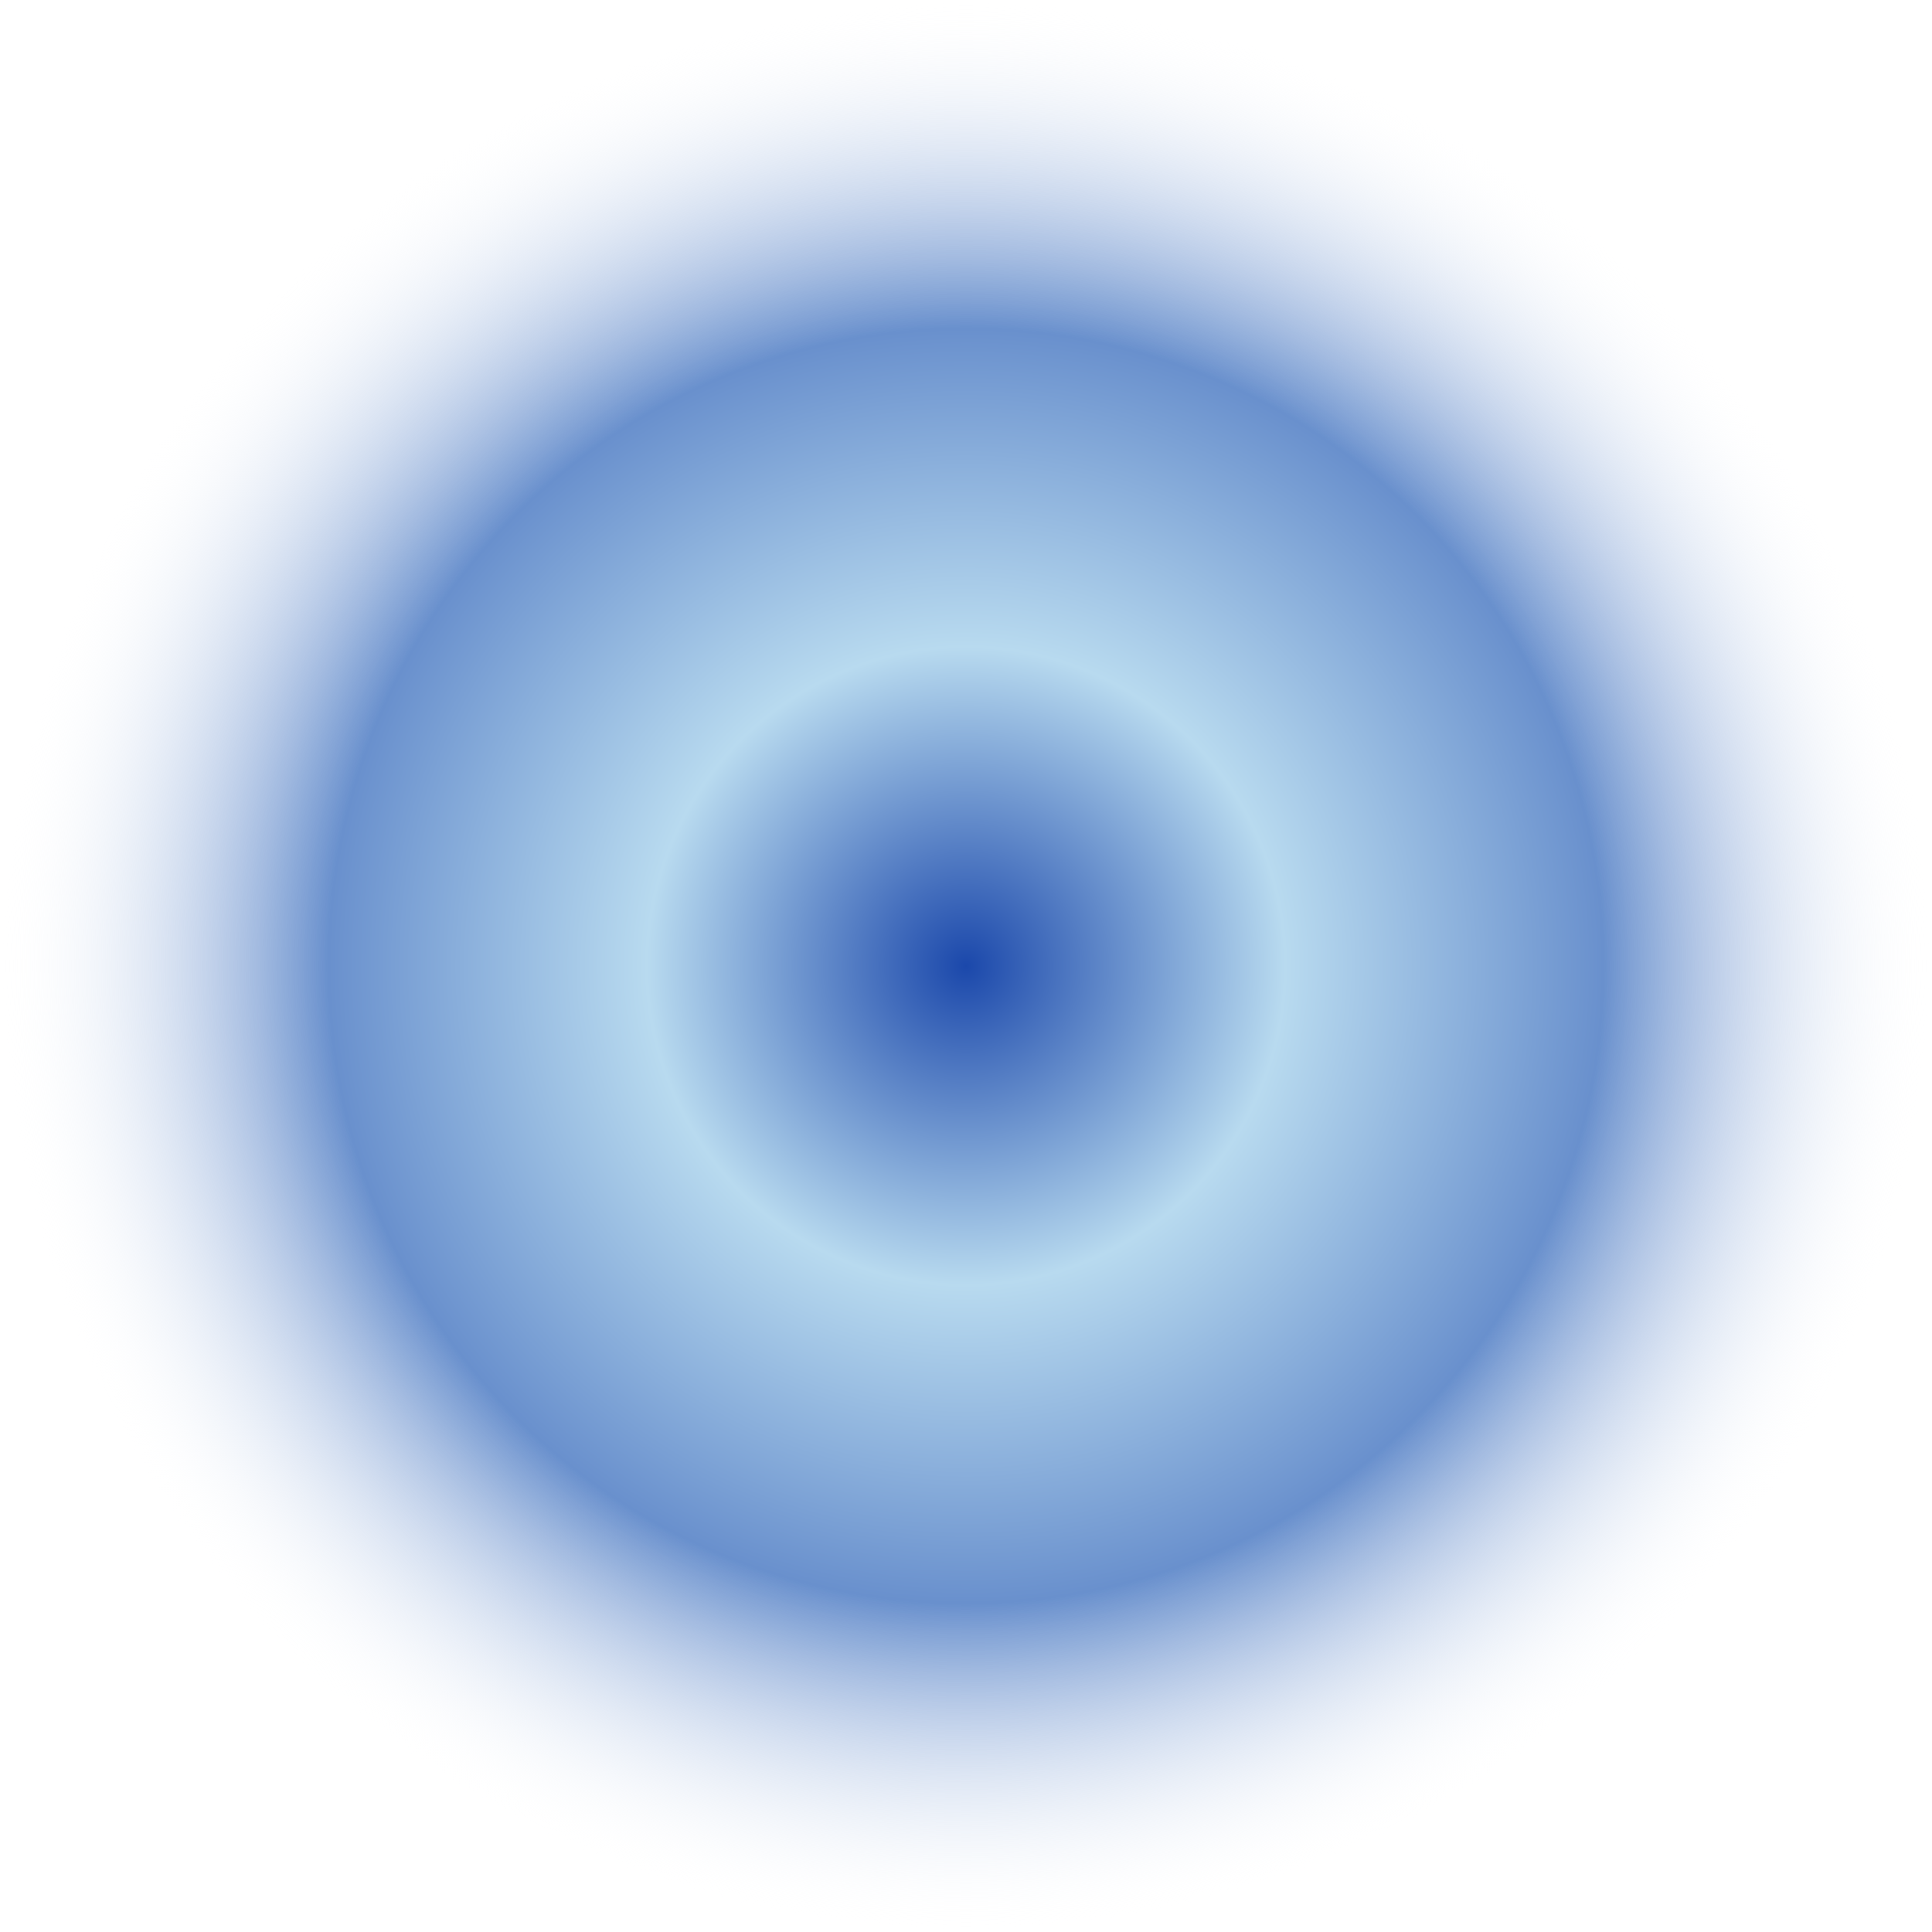
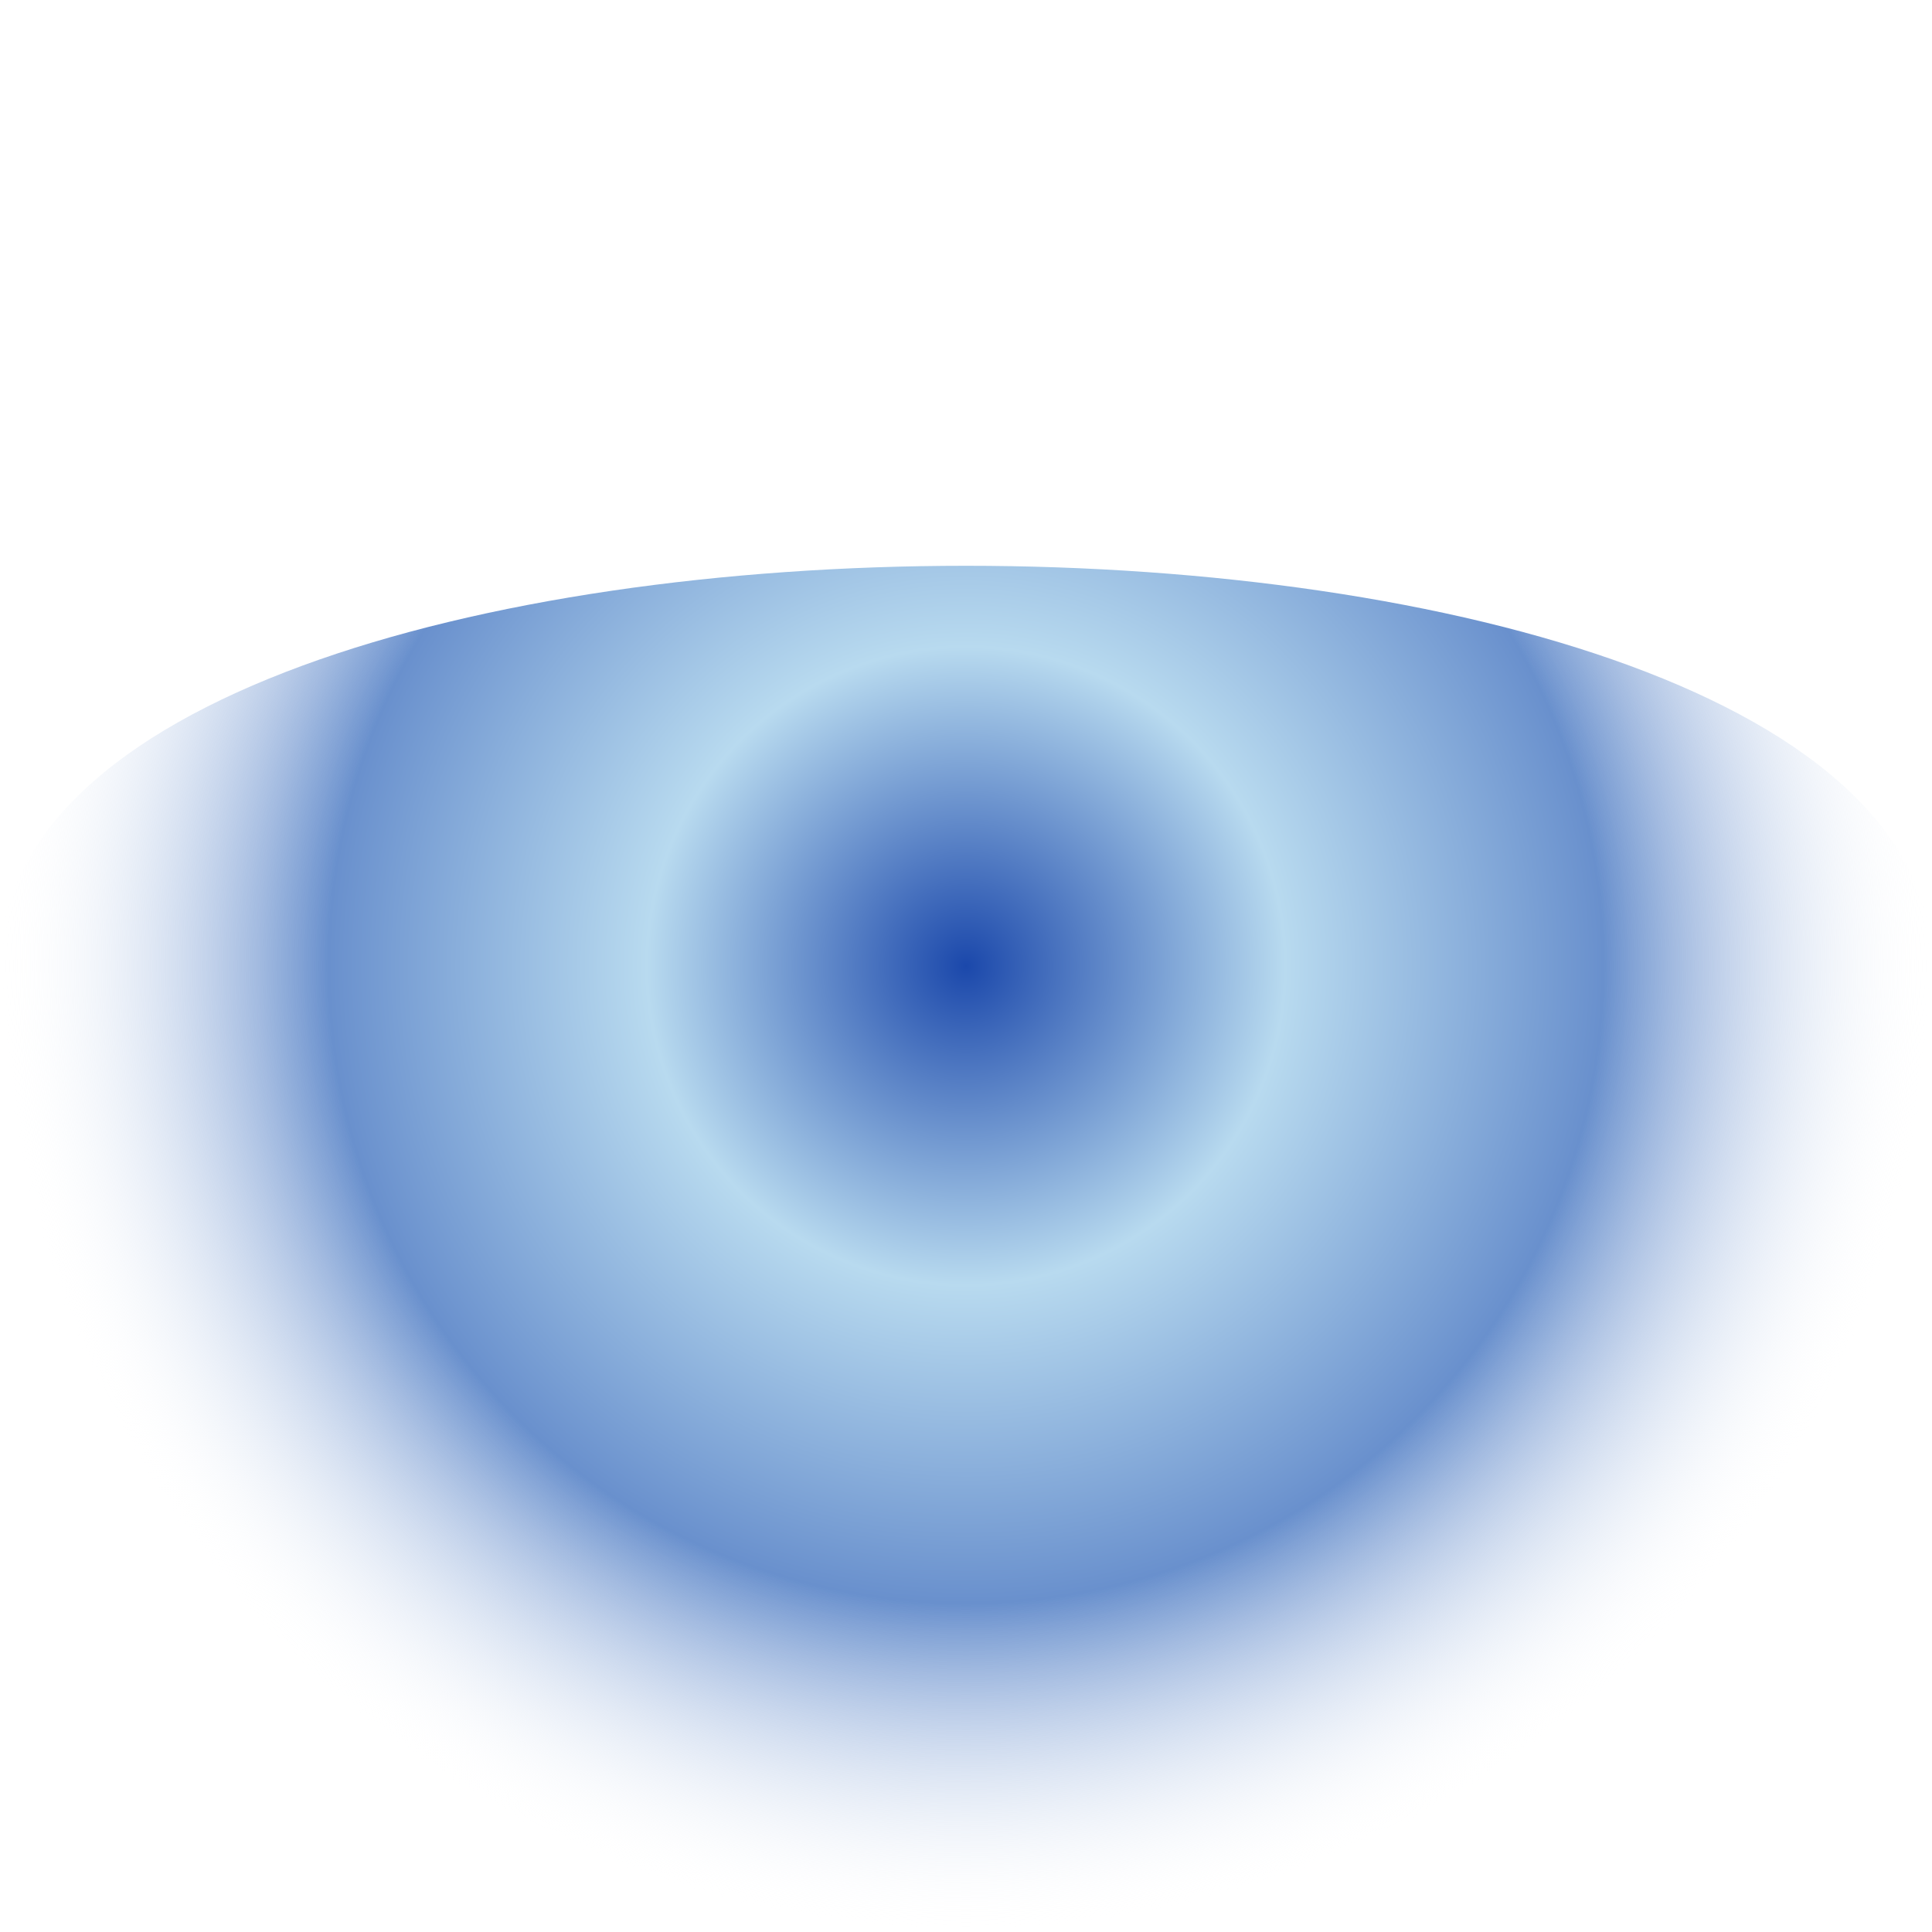
<svg xmlns="http://www.w3.org/2000/svg" xmlns:xlink="http://www.w3.org/1999/xlink" height="500.0" preserveAspectRatio="xMidYMid meet" version="1.0" viewBox="0.0 -0.1 500.0 500.0" width="500.0" zoomAndPan="magnify">
  <radialGradient cx="250" cy="250.1" gradientTransform="matrix(1 0 0 -1 0 500)" gradientUnits="userSpaceOnUse" id="a" r="250" xlink:actuate="onLoad" xlink:show="other" xlink:type="simple">
    <stop offset="0" stop-color="#1b48ab" />
    <stop offset=".33" stop-color="#b8daef" />
    <stop offset=".66" stop-color="#6990cd" />
    <stop offset="1" stop-color="#fff" stop-opacity="0" />
  </radialGradient>
-   <path d="M500,249.9c0,138.1-111.9,250-250,250S0,388,0,249.9s111.9-250,250-250S500,111.8,500,249.9z" fill="url(#a)" />
+   <path d="M500,249.9c0,138.1-111.9,250-250,250S0,388,0,249.9S500,111.8,500,249.9z" fill="url(#a)" />
</svg>